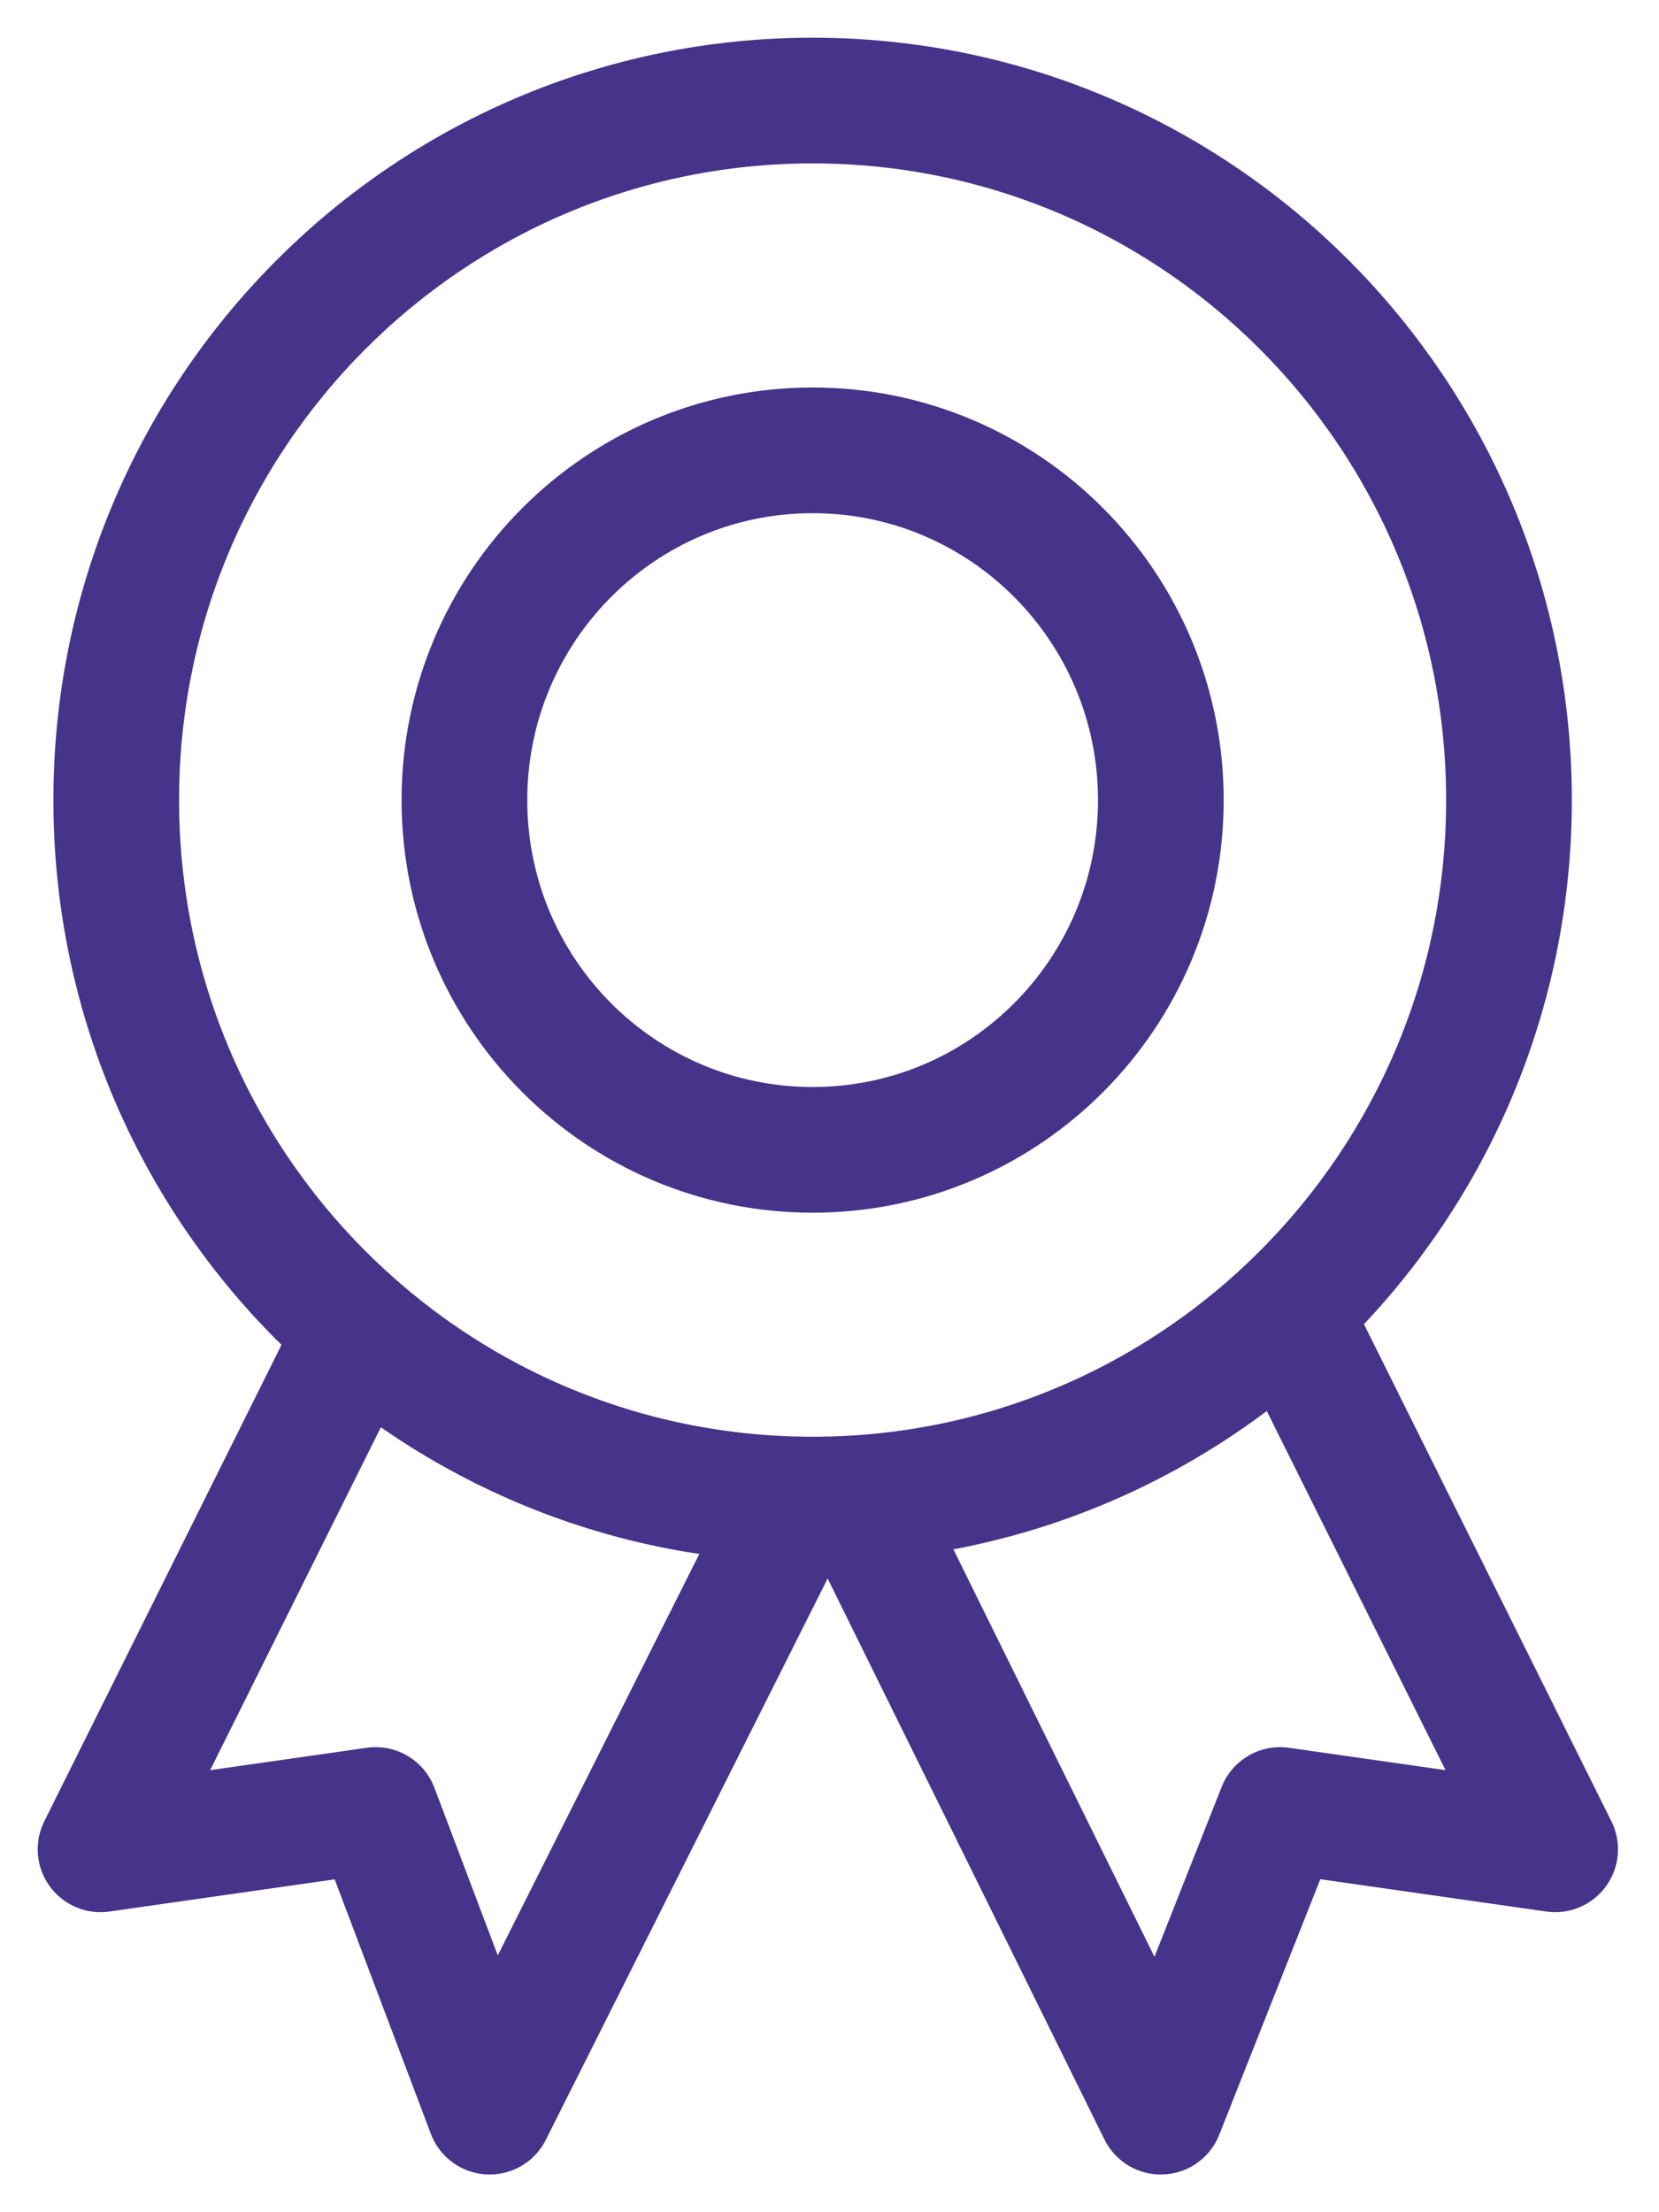
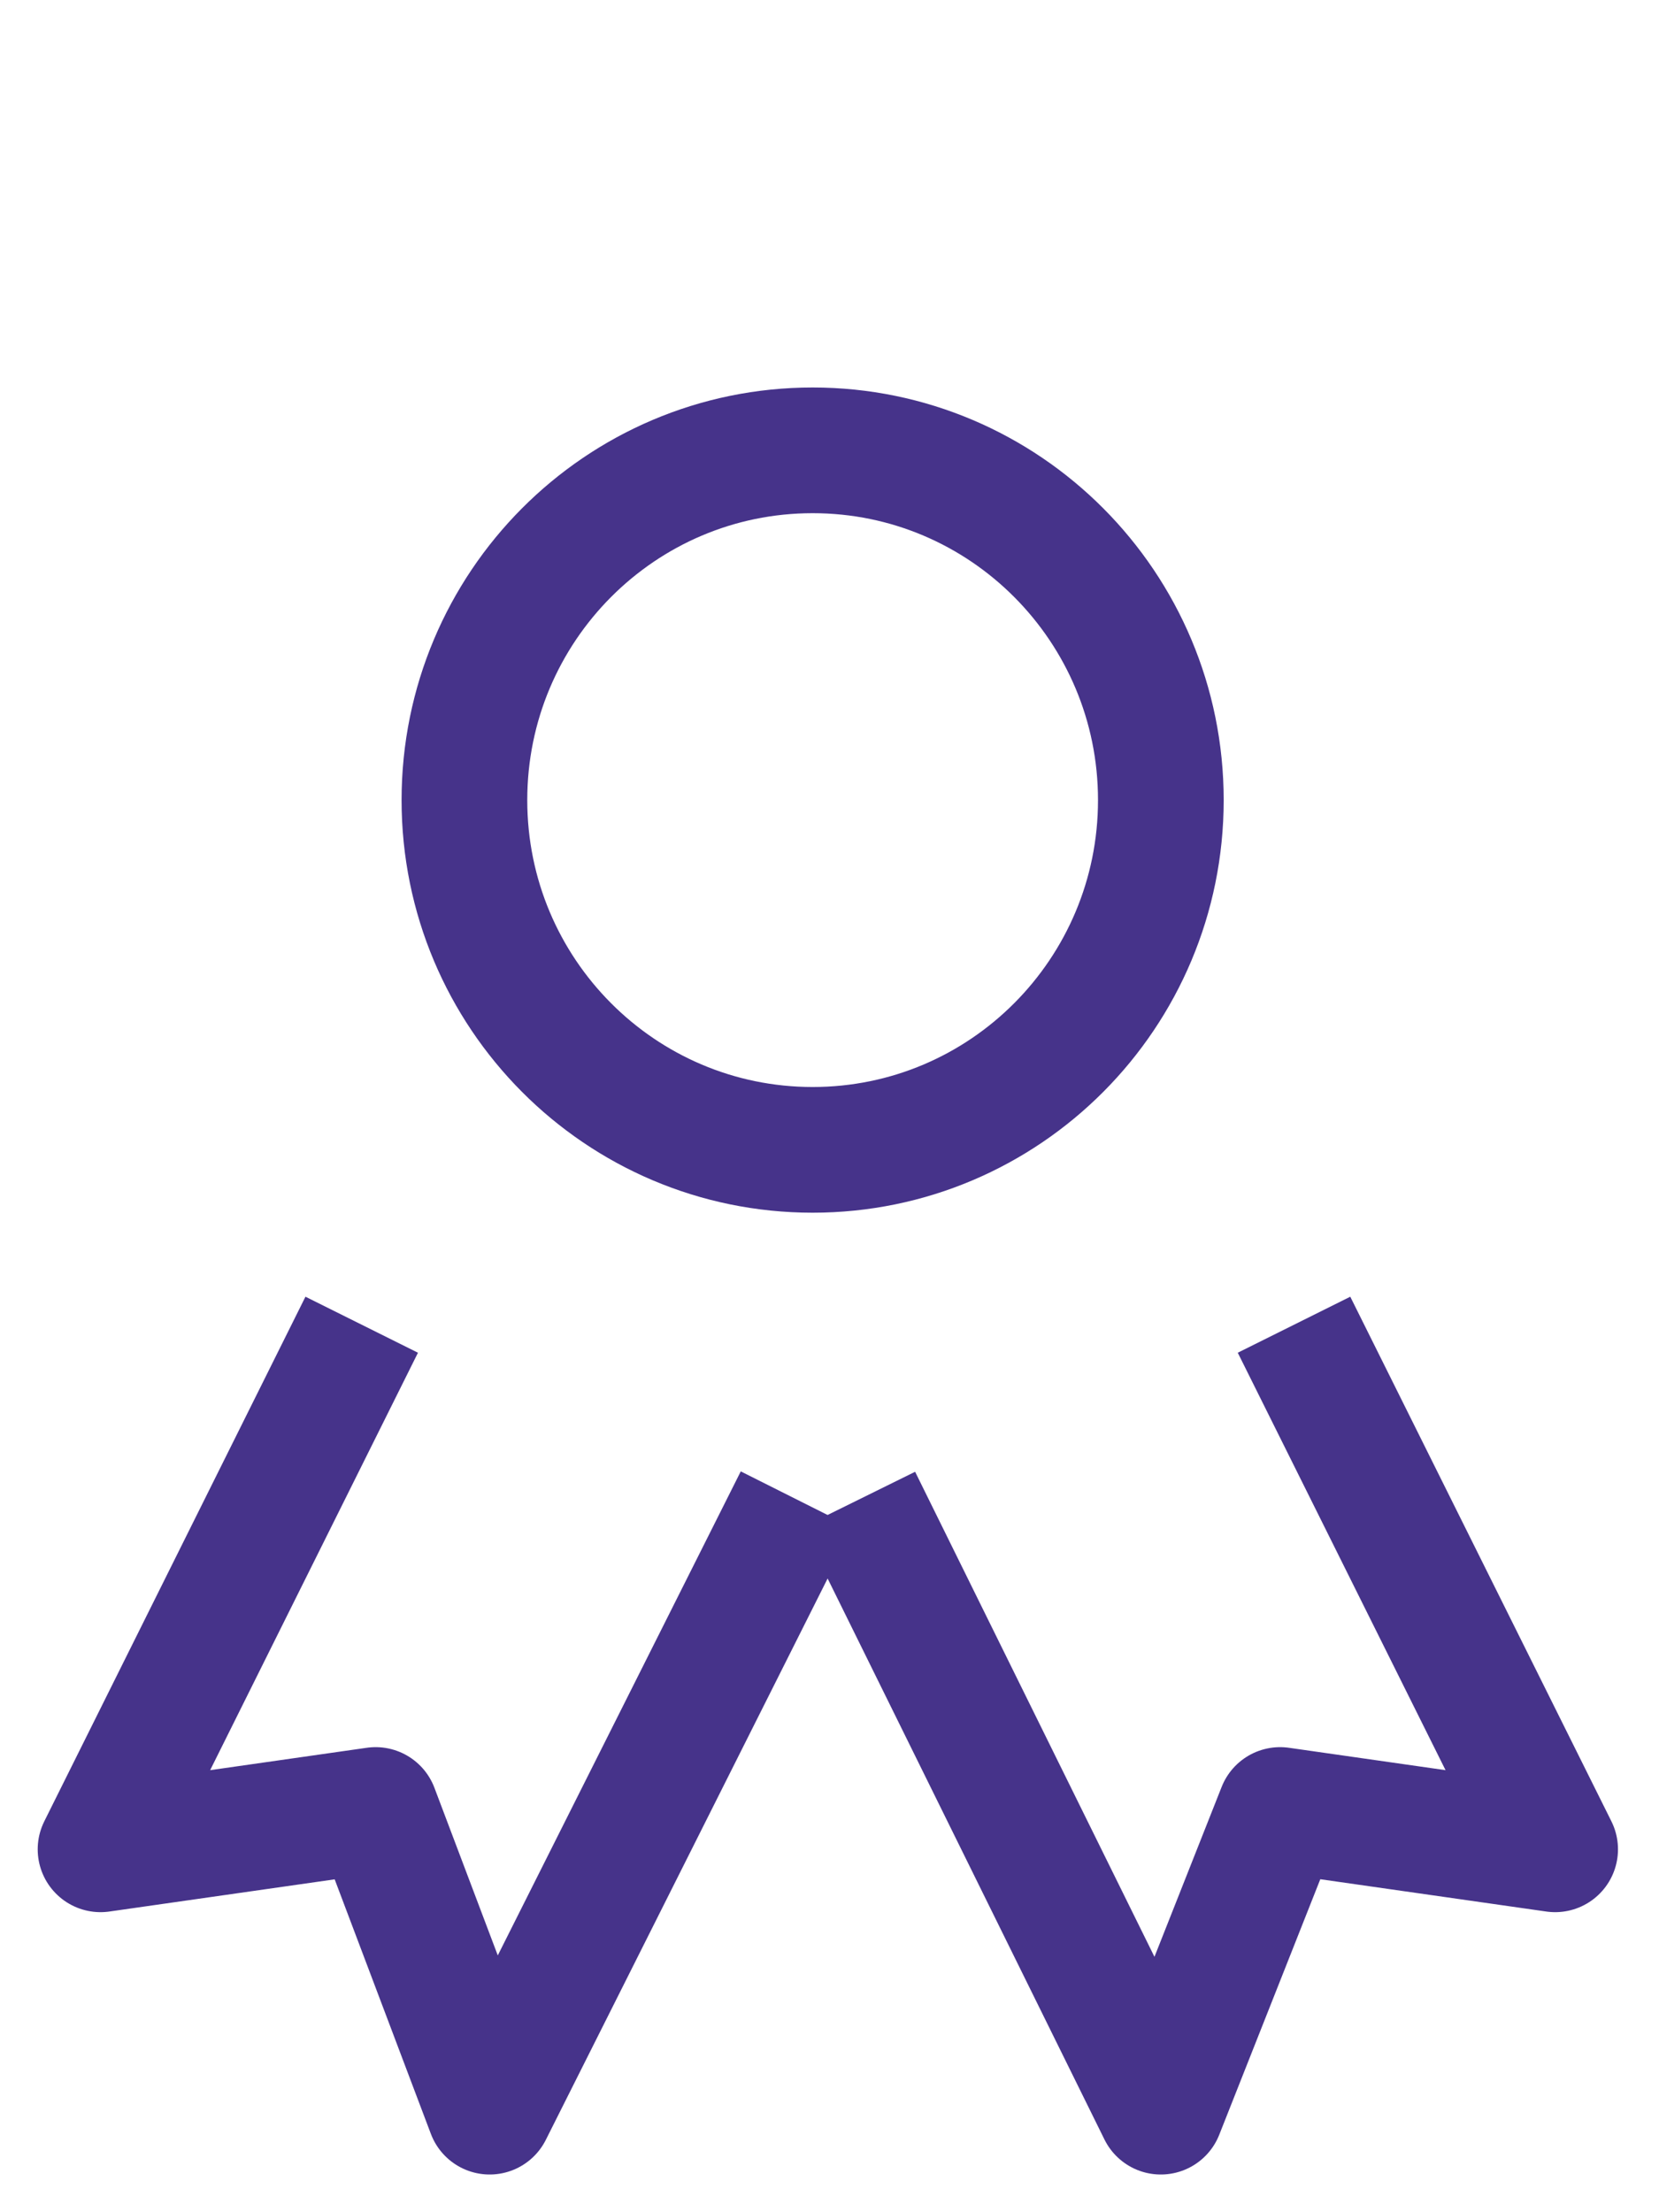
<svg xmlns="http://www.w3.org/2000/svg" width="33" height="44" viewBox="0 0 33 44" fill="none">
-   <path d="M16.164 29.826C23.814 29.826 30.016 23.597 30.016 15.913C30.016 8.229 23.814 2 16.164 2C8.513 2 2.312 8.229 2.312 15.913C2.312 23.597 8.513 29.826 16.164 29.826Z" stroke="#46338A" stroke-width="2.5" stroke-linecap="round" stroke-linejoin="round" />
  <path d="M16.165 22.87C19.99 22.87 23.091 19.756 23.091 15.914C23.091 12.072 19.99 8.957 16.165 8.957C12.339 8.957 9.238 12.072 9.238 15.914C9.238 19.756 12.339 22.87 16.165 22.87Z" stroke="#46338A" stroke-width="2.5" stroke-linecap="round" stroke-linejoin="round" />
  <path d="M15.852 29.826L9.74 42L7.472 36L2 36.782L7.195 26.348" stroke="#46338A" stroke-width="2.5" stroke-linejoin="round" />
  <path d="M25.74 26.348L30.934 36.782L25.463 36L23.09 42L17.082 29.826" stroke="#46338A" stroke-width="2.5" stroke-linejoin="round" />
</svg>